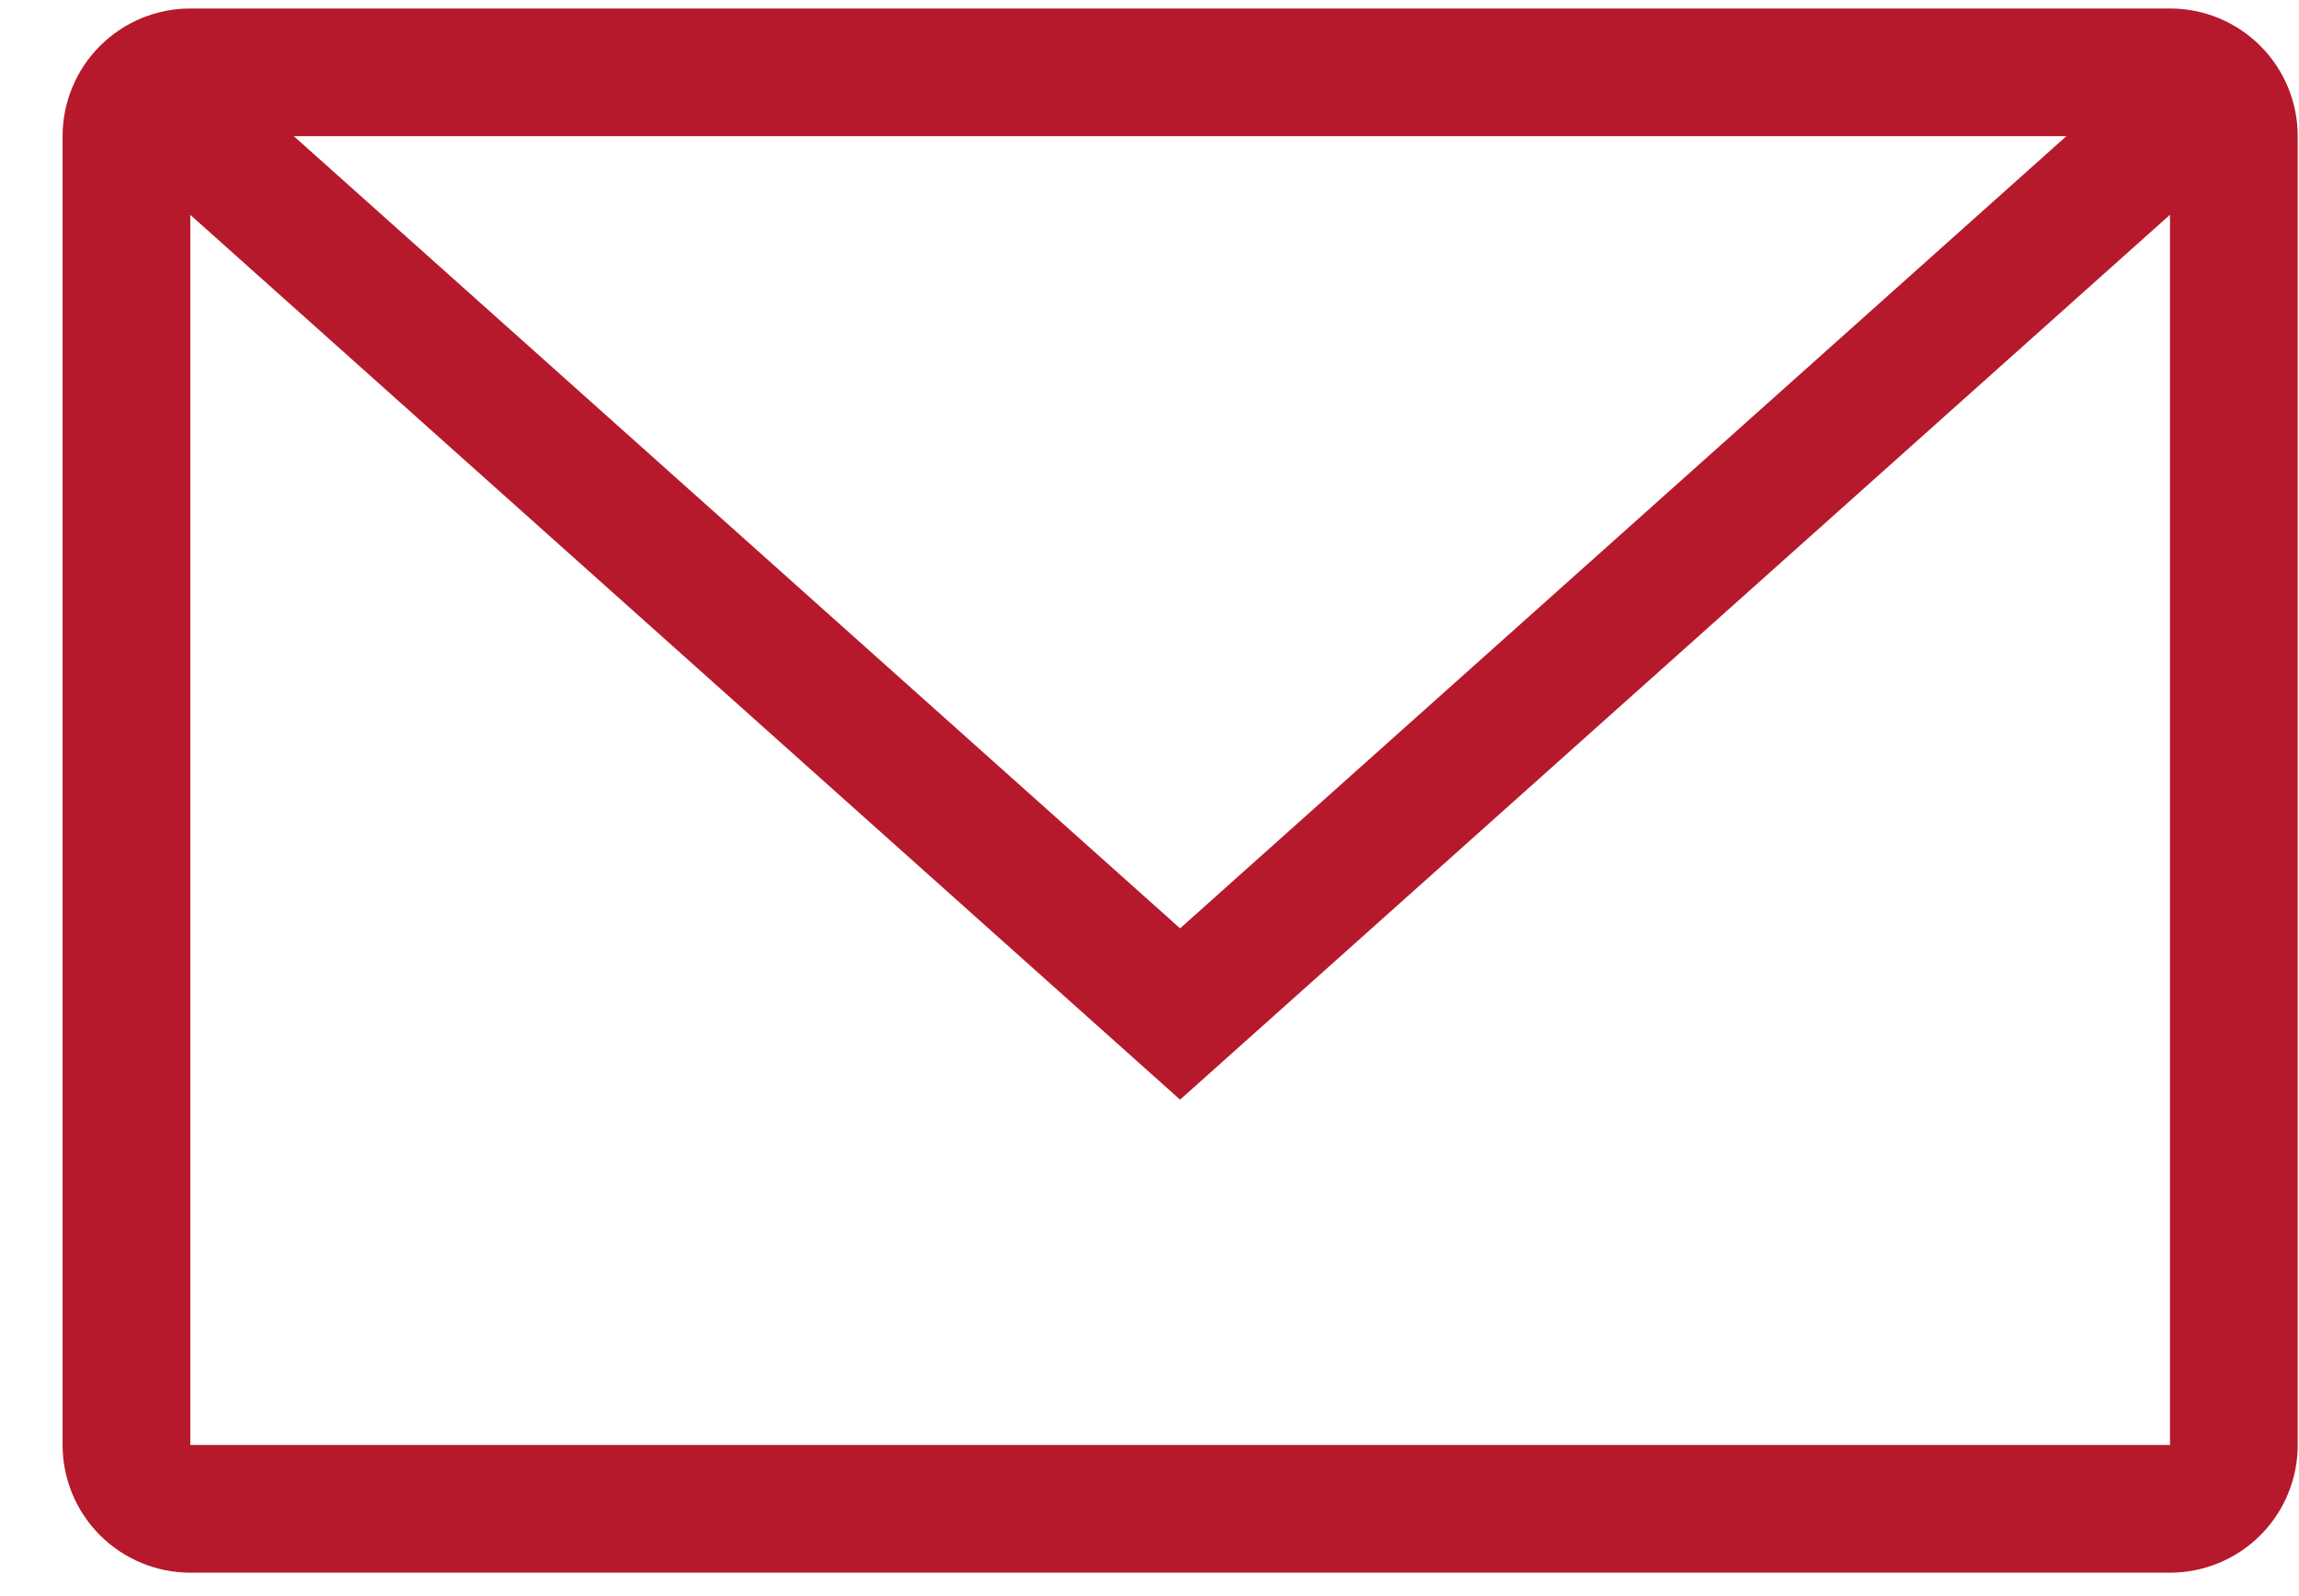
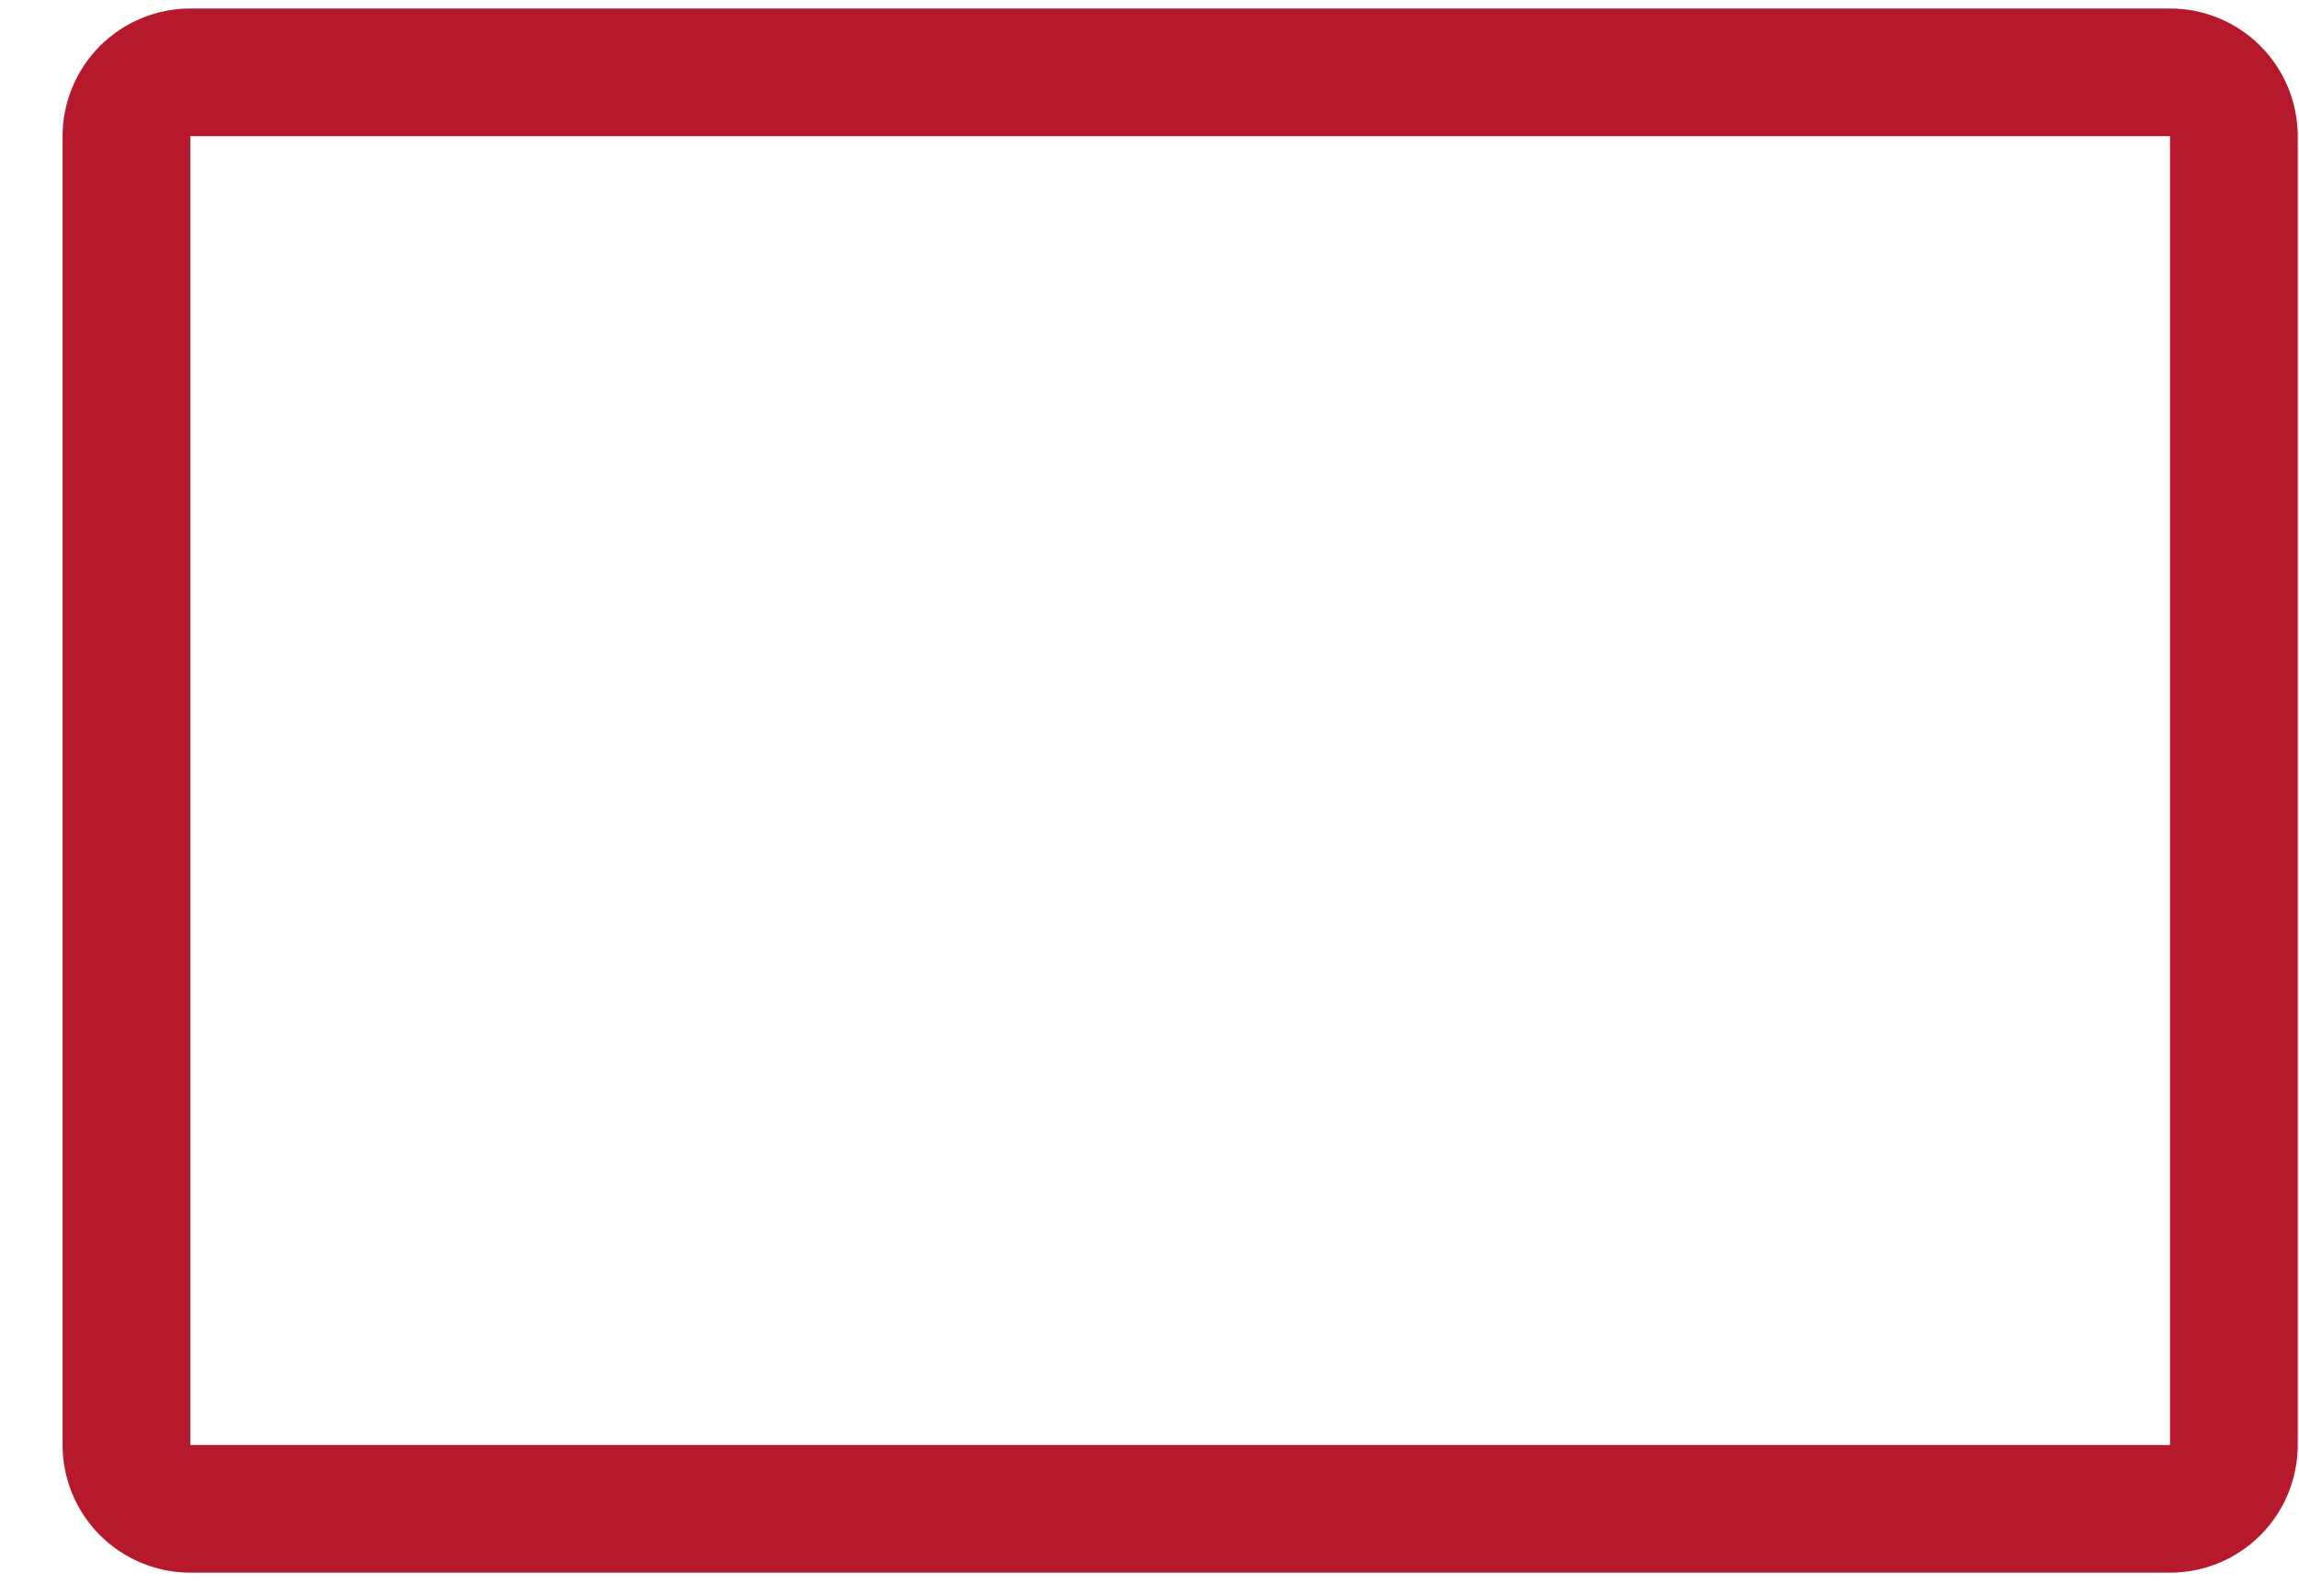
<svg xmlns="http://www.w3.org/2000/svg" width="36" height="25" viewBox="0 0 36 25" fill="none">
  <path fill-rule="evenodd" clip-rule="evenodd" d="M33.98 2.133H2.98V22.633H33.98V2.133ZM2.98 0.133C2.45 0.133 1.941 0.344 1.566 0.719C1.191 1.094 0.98 1.603 0.98 2.133L0.98 22.633C0.98 23.163 1.191 23.672 1.566 24.047C1.941 24.422 2.45 24.633 2.98 24.633H33.98C34.511 24.633 35.02 24.422 35.395 24.047C35.77 23.672 35.98 23.163 35.98 22.633V2.133C35.98 1.603 35.77 1.094 35.395 0.719C35.02 0.344 34.511 0.133 33.98 0.133H2.98Z" fill="#B6192B" />
-   <path fill-rule="evenodd" clip-rule="evenodd" d="M18.479 14.541L2.618 0.36L1.285 1.85L18.479 17.224L35.673 1.85L34.34 0.36L18.48 14.54L18.479 14.541Z" fill="#B6192B" />
</svg>